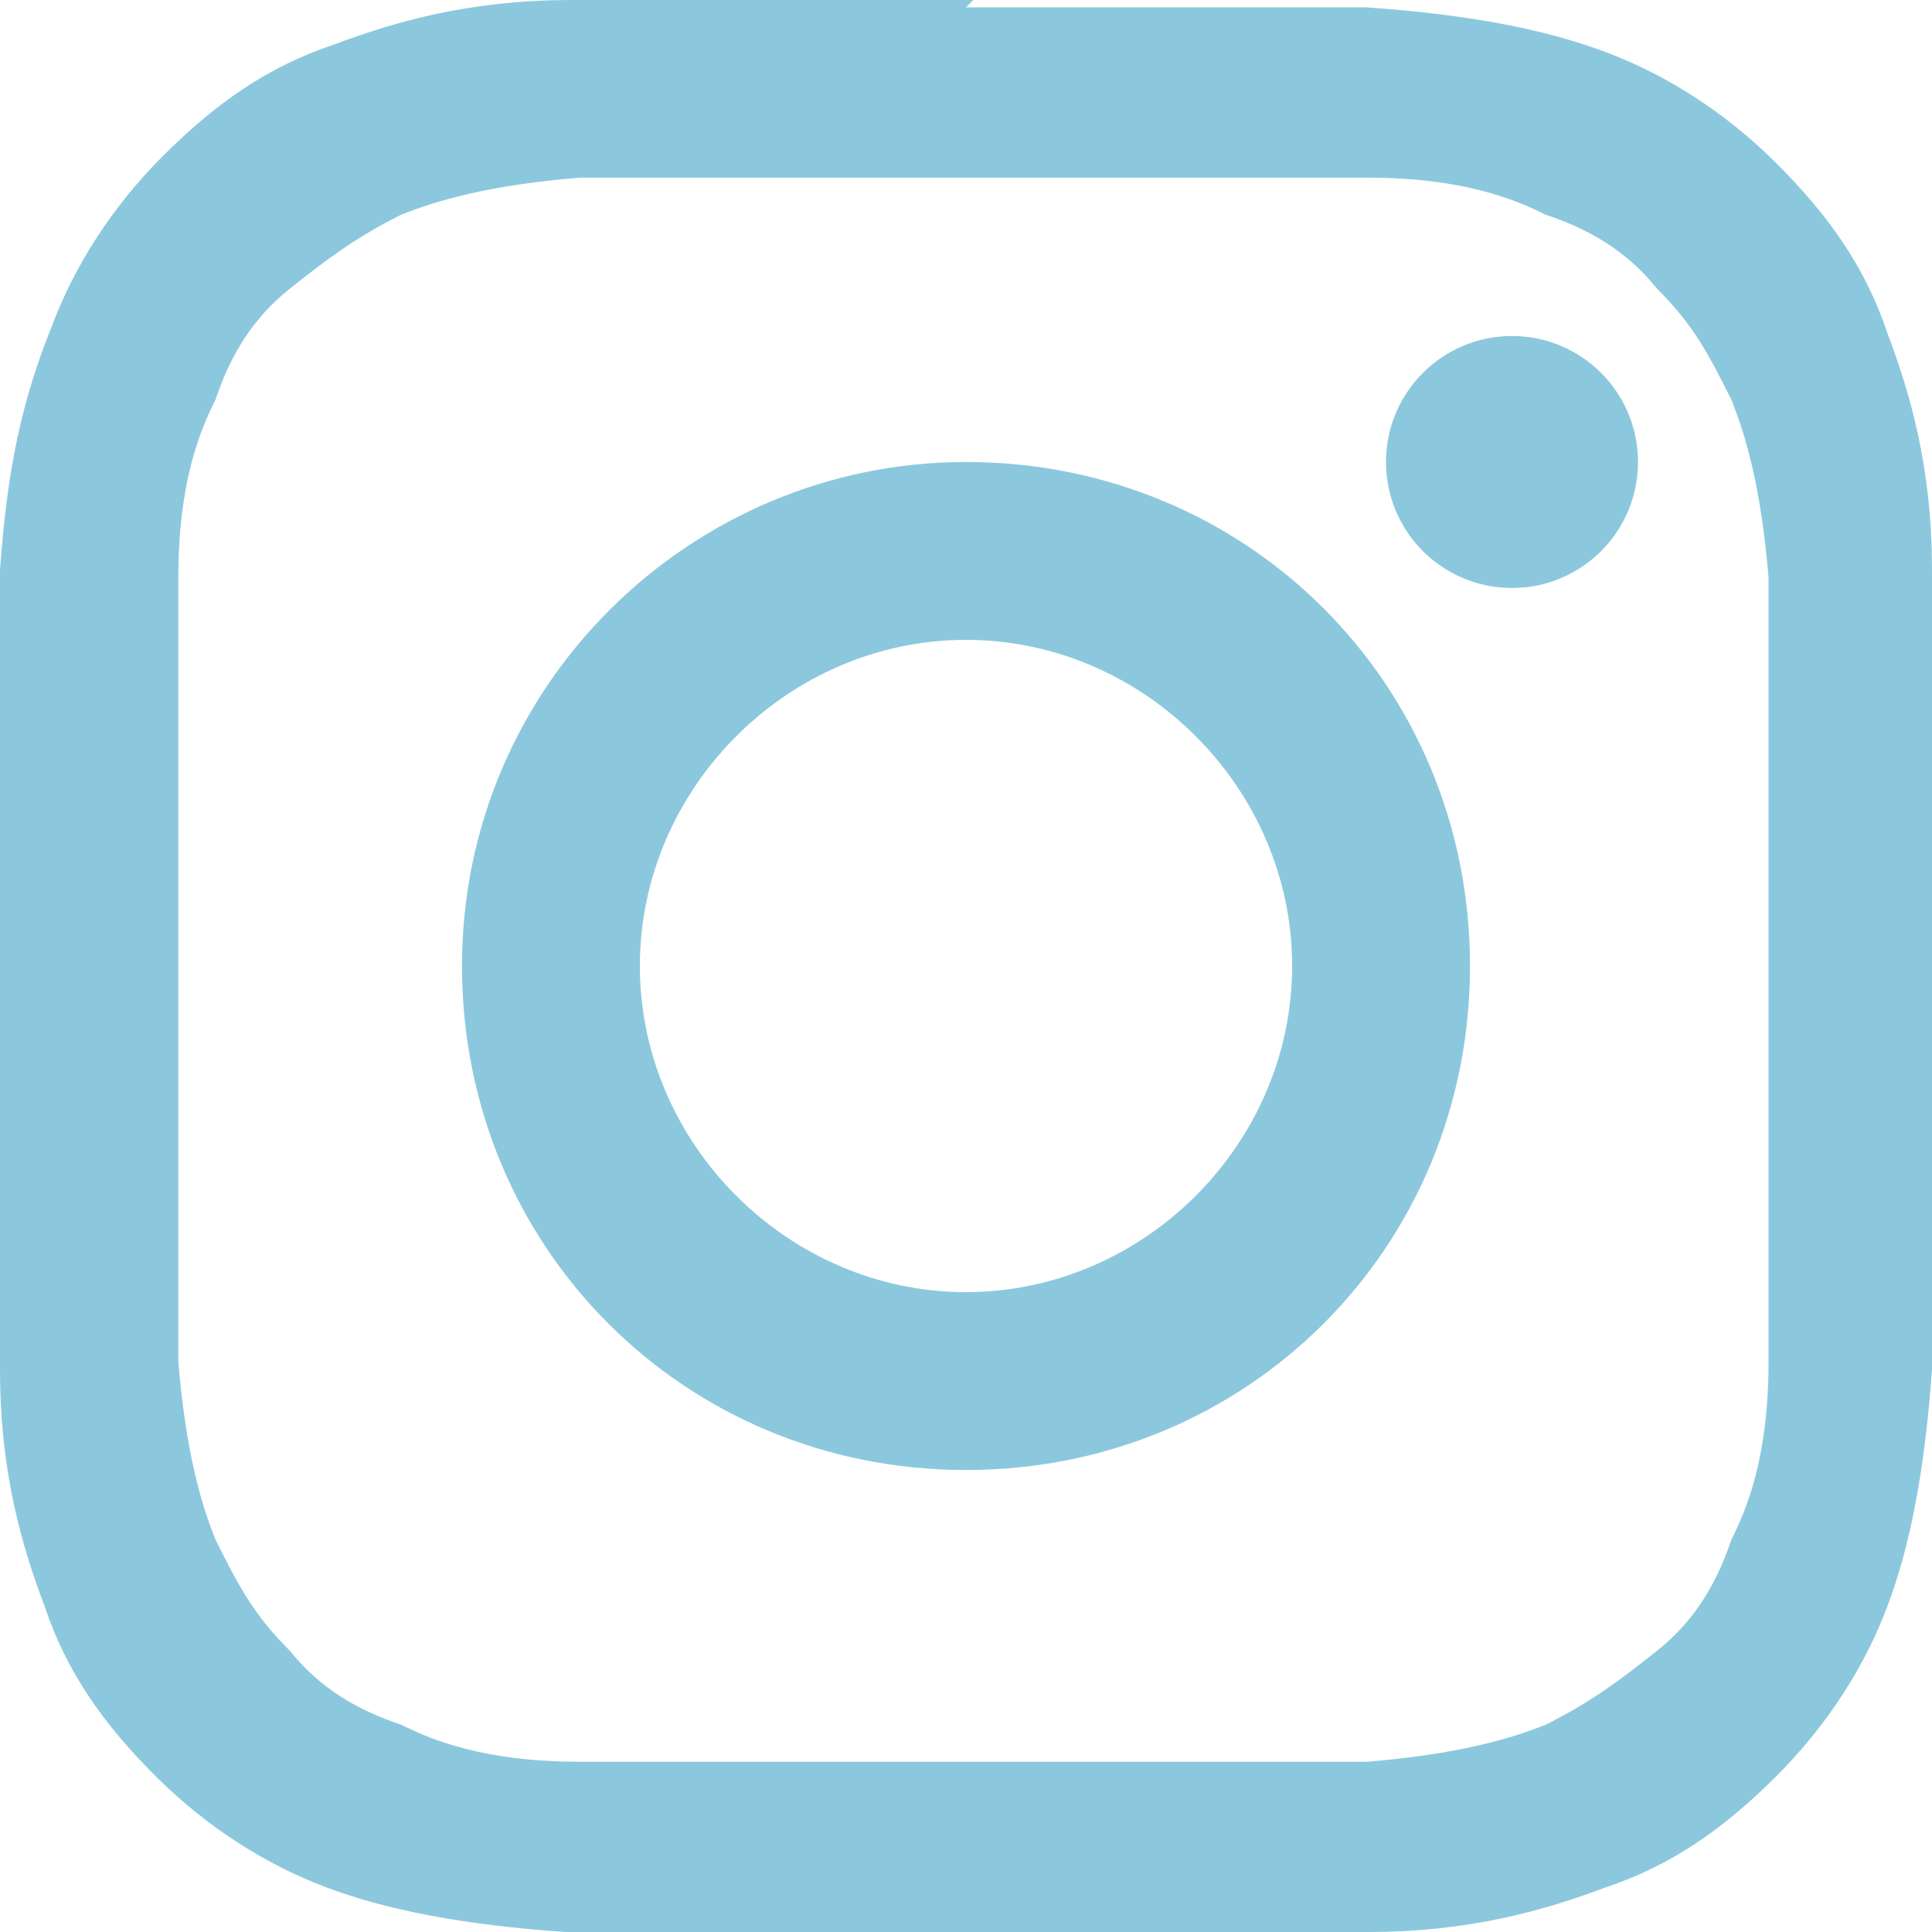
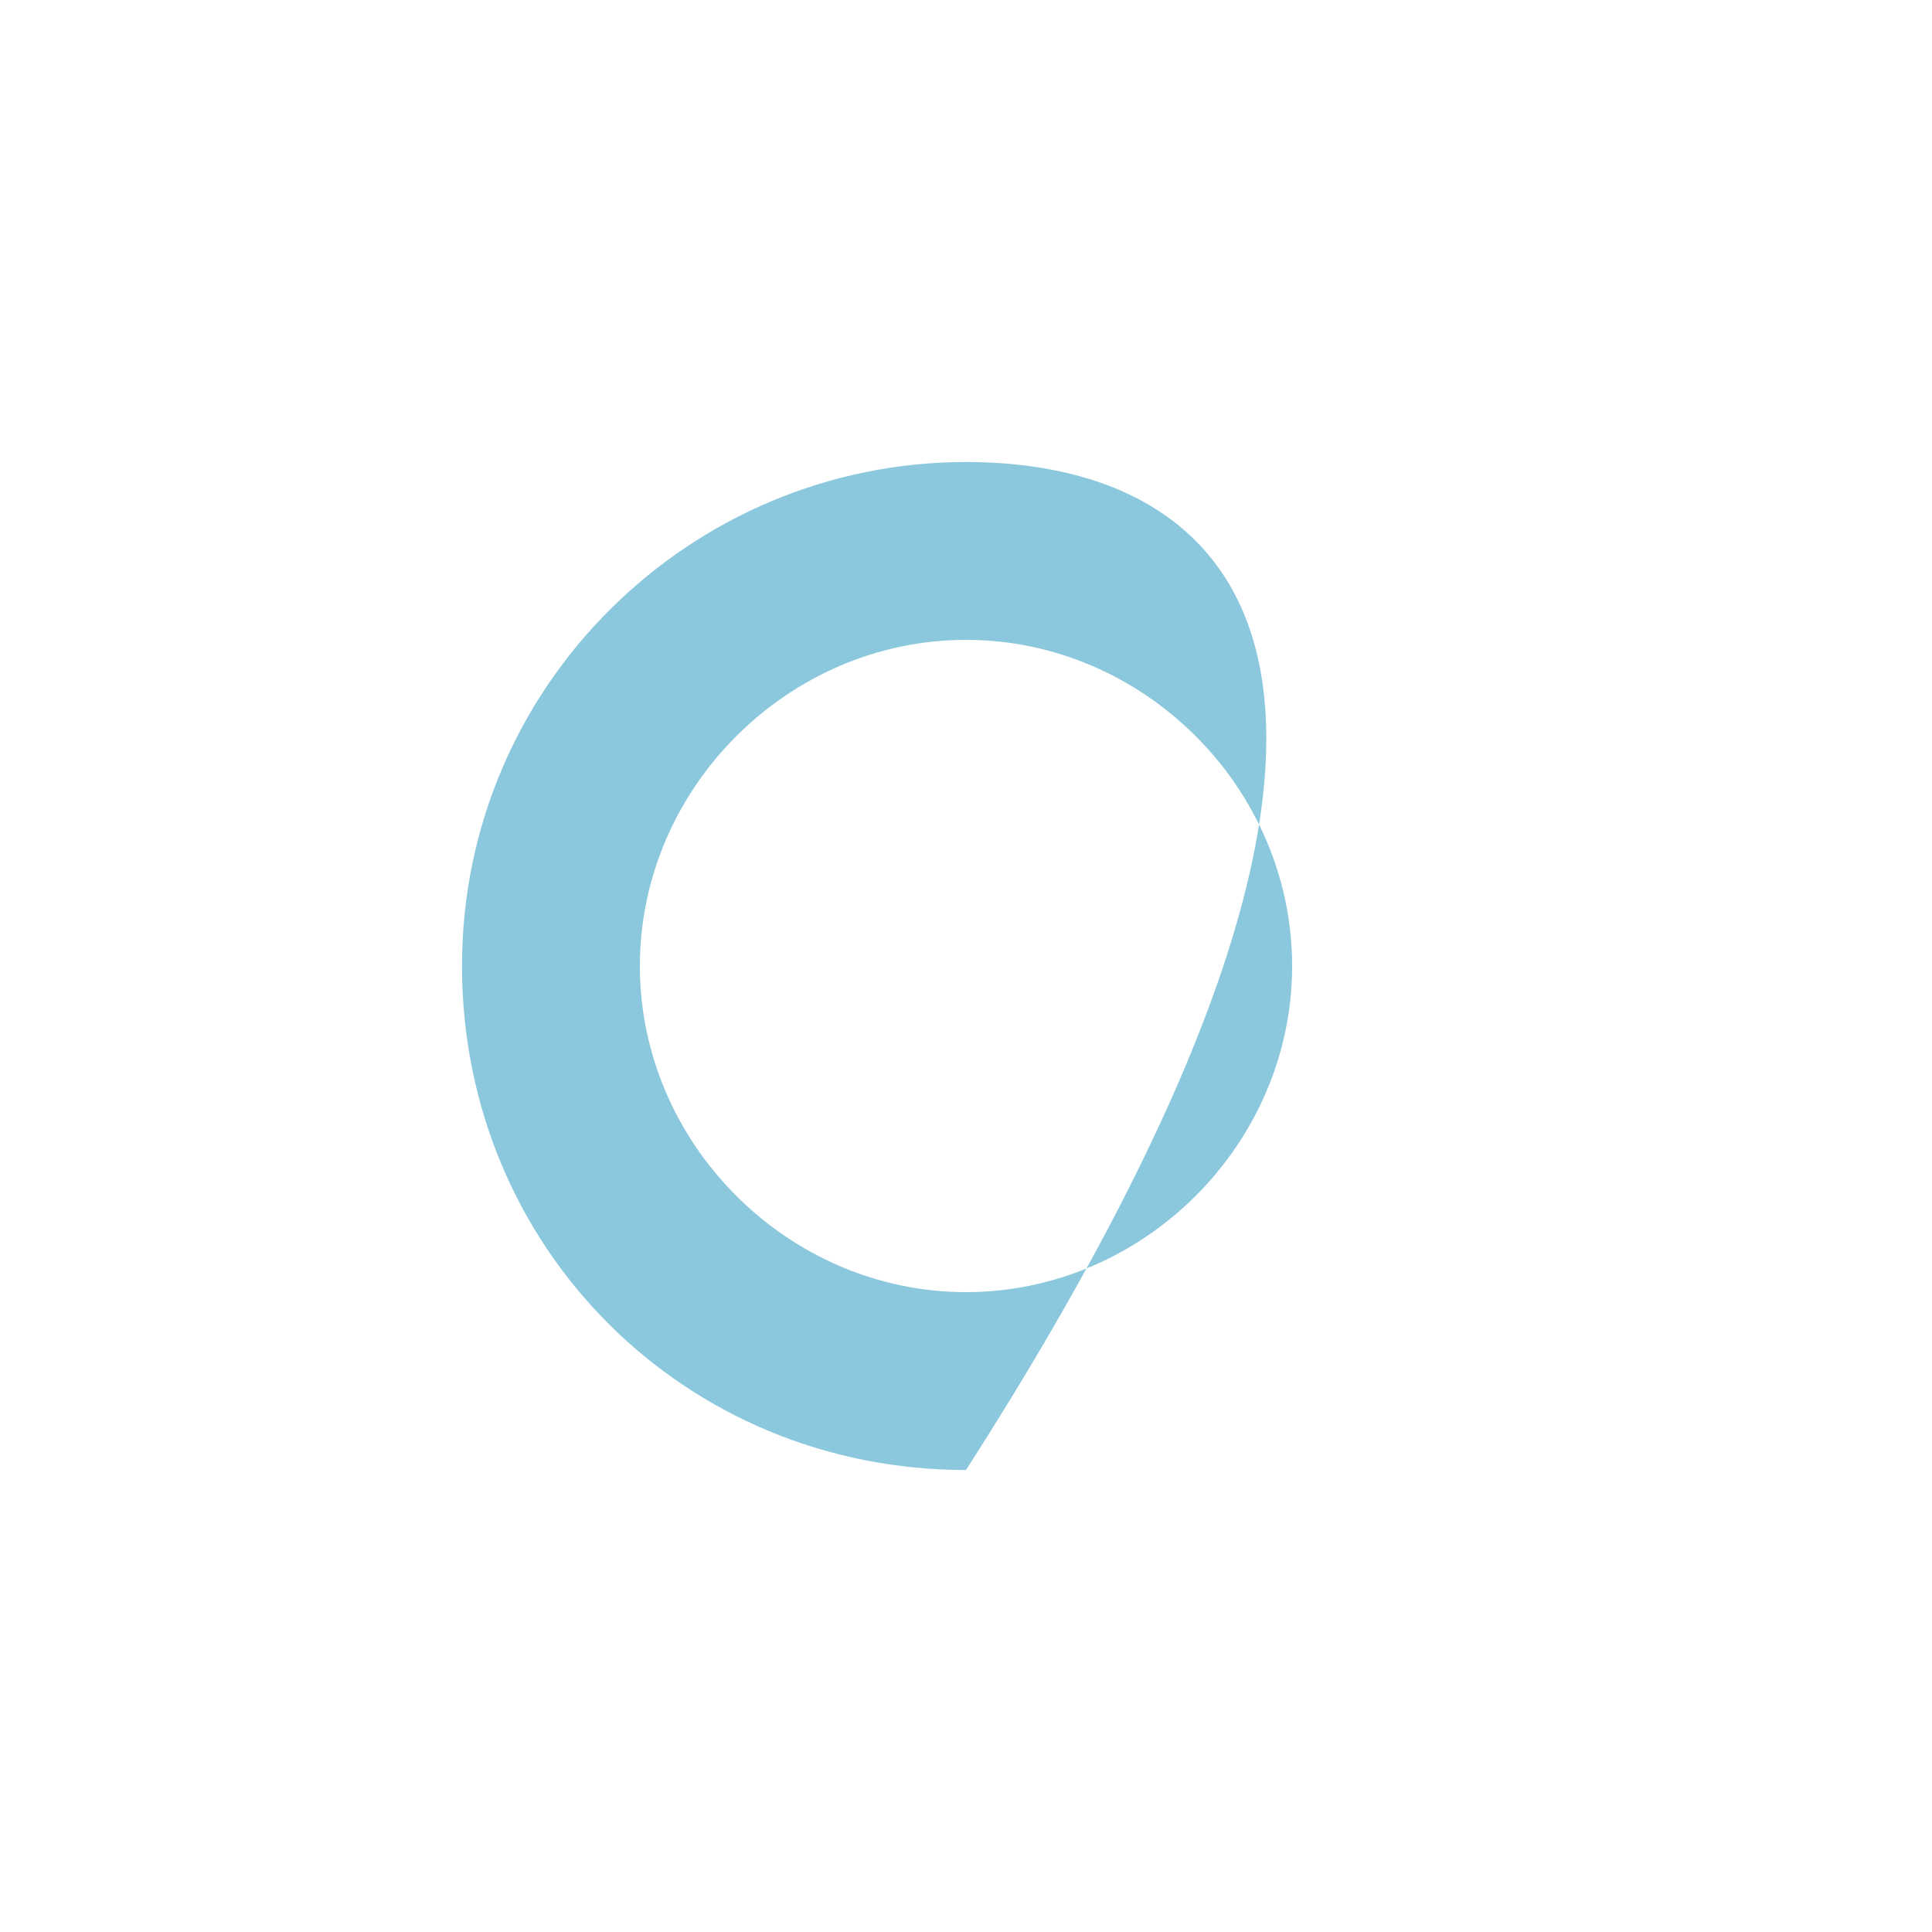
<svg xmlns="http://www.w3.org/2000/svg" width="46" height="46" viewBox="0 0 46 46" fill="none">
-   <path d="M23.177 4.23C29.369 4.23 30.077 4.23 32.554 4.23C34.854 4.23 36.092 4.759 36.8 5.111C37.861 5.464 38.746 5.992 39.454 6.874C40.339 7.755 40.692 8.46 41.223 9.517C41.577 10.399 41.931 11.632 42.108 13.747C42.108 16.215 42.108 16.919 42.108 23.088C42.108 29.257 42.108 29.962 42.108 32.429C42.108 34.72 41.577 35.954 41.223 36.659C40.869 37.717 40.339 38.598 39.454 39.303C38.569 40.008 37.861 40.536 36.8 41.065C35.915 41.418 34.677 41.77 32.554 41.946C30.077 41.946 29.369 41.946 23.177 41.946C16.985 41.946 16.277 41.946 13.8 41.946C11.5 41.946 10.261 41.418 9.554 41.065C8.492 40.713 7.608 40.184 6.9 39.303C6.015 38.422 5.662 37.717 5.131 36.659C4.777 35.778 4.423 34.544 4.246 32.429C4.246 29.962 4.246 29.257 4.246 23.088C4.246 16.919 4.246 16.215 4.246 13.747C4.246 11.456 4.777 10.222 5.131 9.517C5.485 8.46 6.015 7.579 6.9 6.874C7.785 6.169 8.492 5.64 9.554 5.111C10.438 4.759 11.677 4.406 13.8 4.23C16.277 4.23 16.985 4.23 23.177 4.23ZM23.177 0C16.808 0 16.1 0 13.623 0C11.146 0 9.377 0.529 7.962 1.057C6.369 1.586 5.131 2.467 3.892 3.701C2.654 4.935 1.769 6.345 1.238 7.755C0.531 9.517 0.177 11.103 0 13.571C0 16.038 0 16.919 0 23.088C0 29.257 0 30.138 0 32.605C0 35.073 0.531 36.835 1.062 38.245C1.592 39.831 2.477 41.065 3.715 42.299C4.954 43.533 6.369 44.414 7.785 44.943C9.2 45.471 10.969 45.824 13.446 46C15.923 46 16.808 46 23 46C29.192 46 30.077 46 32.554 46C35.031 46 36.8 45.471 38.215 44.943C39.808 44.414 41.046 43.533 42.285 42.299C43.523 41.065 44.408 39.655 44.938 38.245C45.469 36.835 45.823 35.073 46 32.605C46 30.138 46 29.257 46 23.088C46 16.919 46 16.038 46 13.571C46 11.103 45.469 9.341 44.938 7.931C44.408 6.345 43.523 5.111 42.285 3.877C41.046 2.644 39.631 1.762 38.215 1.234C36.8 0.705 35.031 0.352 32.554 0.176C30.077 0.176 29.192 0.176 23 0.176L23.177 0Z" fill="#8CC8DD" />
-   <path d="M23 11C16.471 11 11 16.294 11 23C11 29.706 16.294 35 23 35C29.706 35 35 29.706 35 23C35 16.294 29.706 11 23 11ZM23 30.765C18.765 30.765 15.235 27.235 15.235 23C15.235 18.765 18.765 15.235 23 15.235C27.235 15.235 30.765 18.765 30.765 23C30.765 27.235 27.235 30.765 23 30.765Z" fill="#8CC8DD" />
-   <path d="M36 14C37.657 14 39 12.657 39 11C39 9.343 37.657 8 36 8C34.343 8 33 9.343 33 11C33 12.657 34.343 14 36 14Z" fill="#8CC8DD" />
+   <path d="M23 11C16.471 11 11 16.294 11 23C11 29.706 16.294 35 23 35C35 16.294 29.706 11 23 11ZM23 30.765C18.765 30.765 15.235 27.235 15.235 23C15.235 18.765 18.765 15.235 23 15.235C27.235 15.235 30.765 18.765 30.765 23C30.765 27.235 27.235 30.765 23 30.765Z" fill="#8CC8DD" />
</svg>